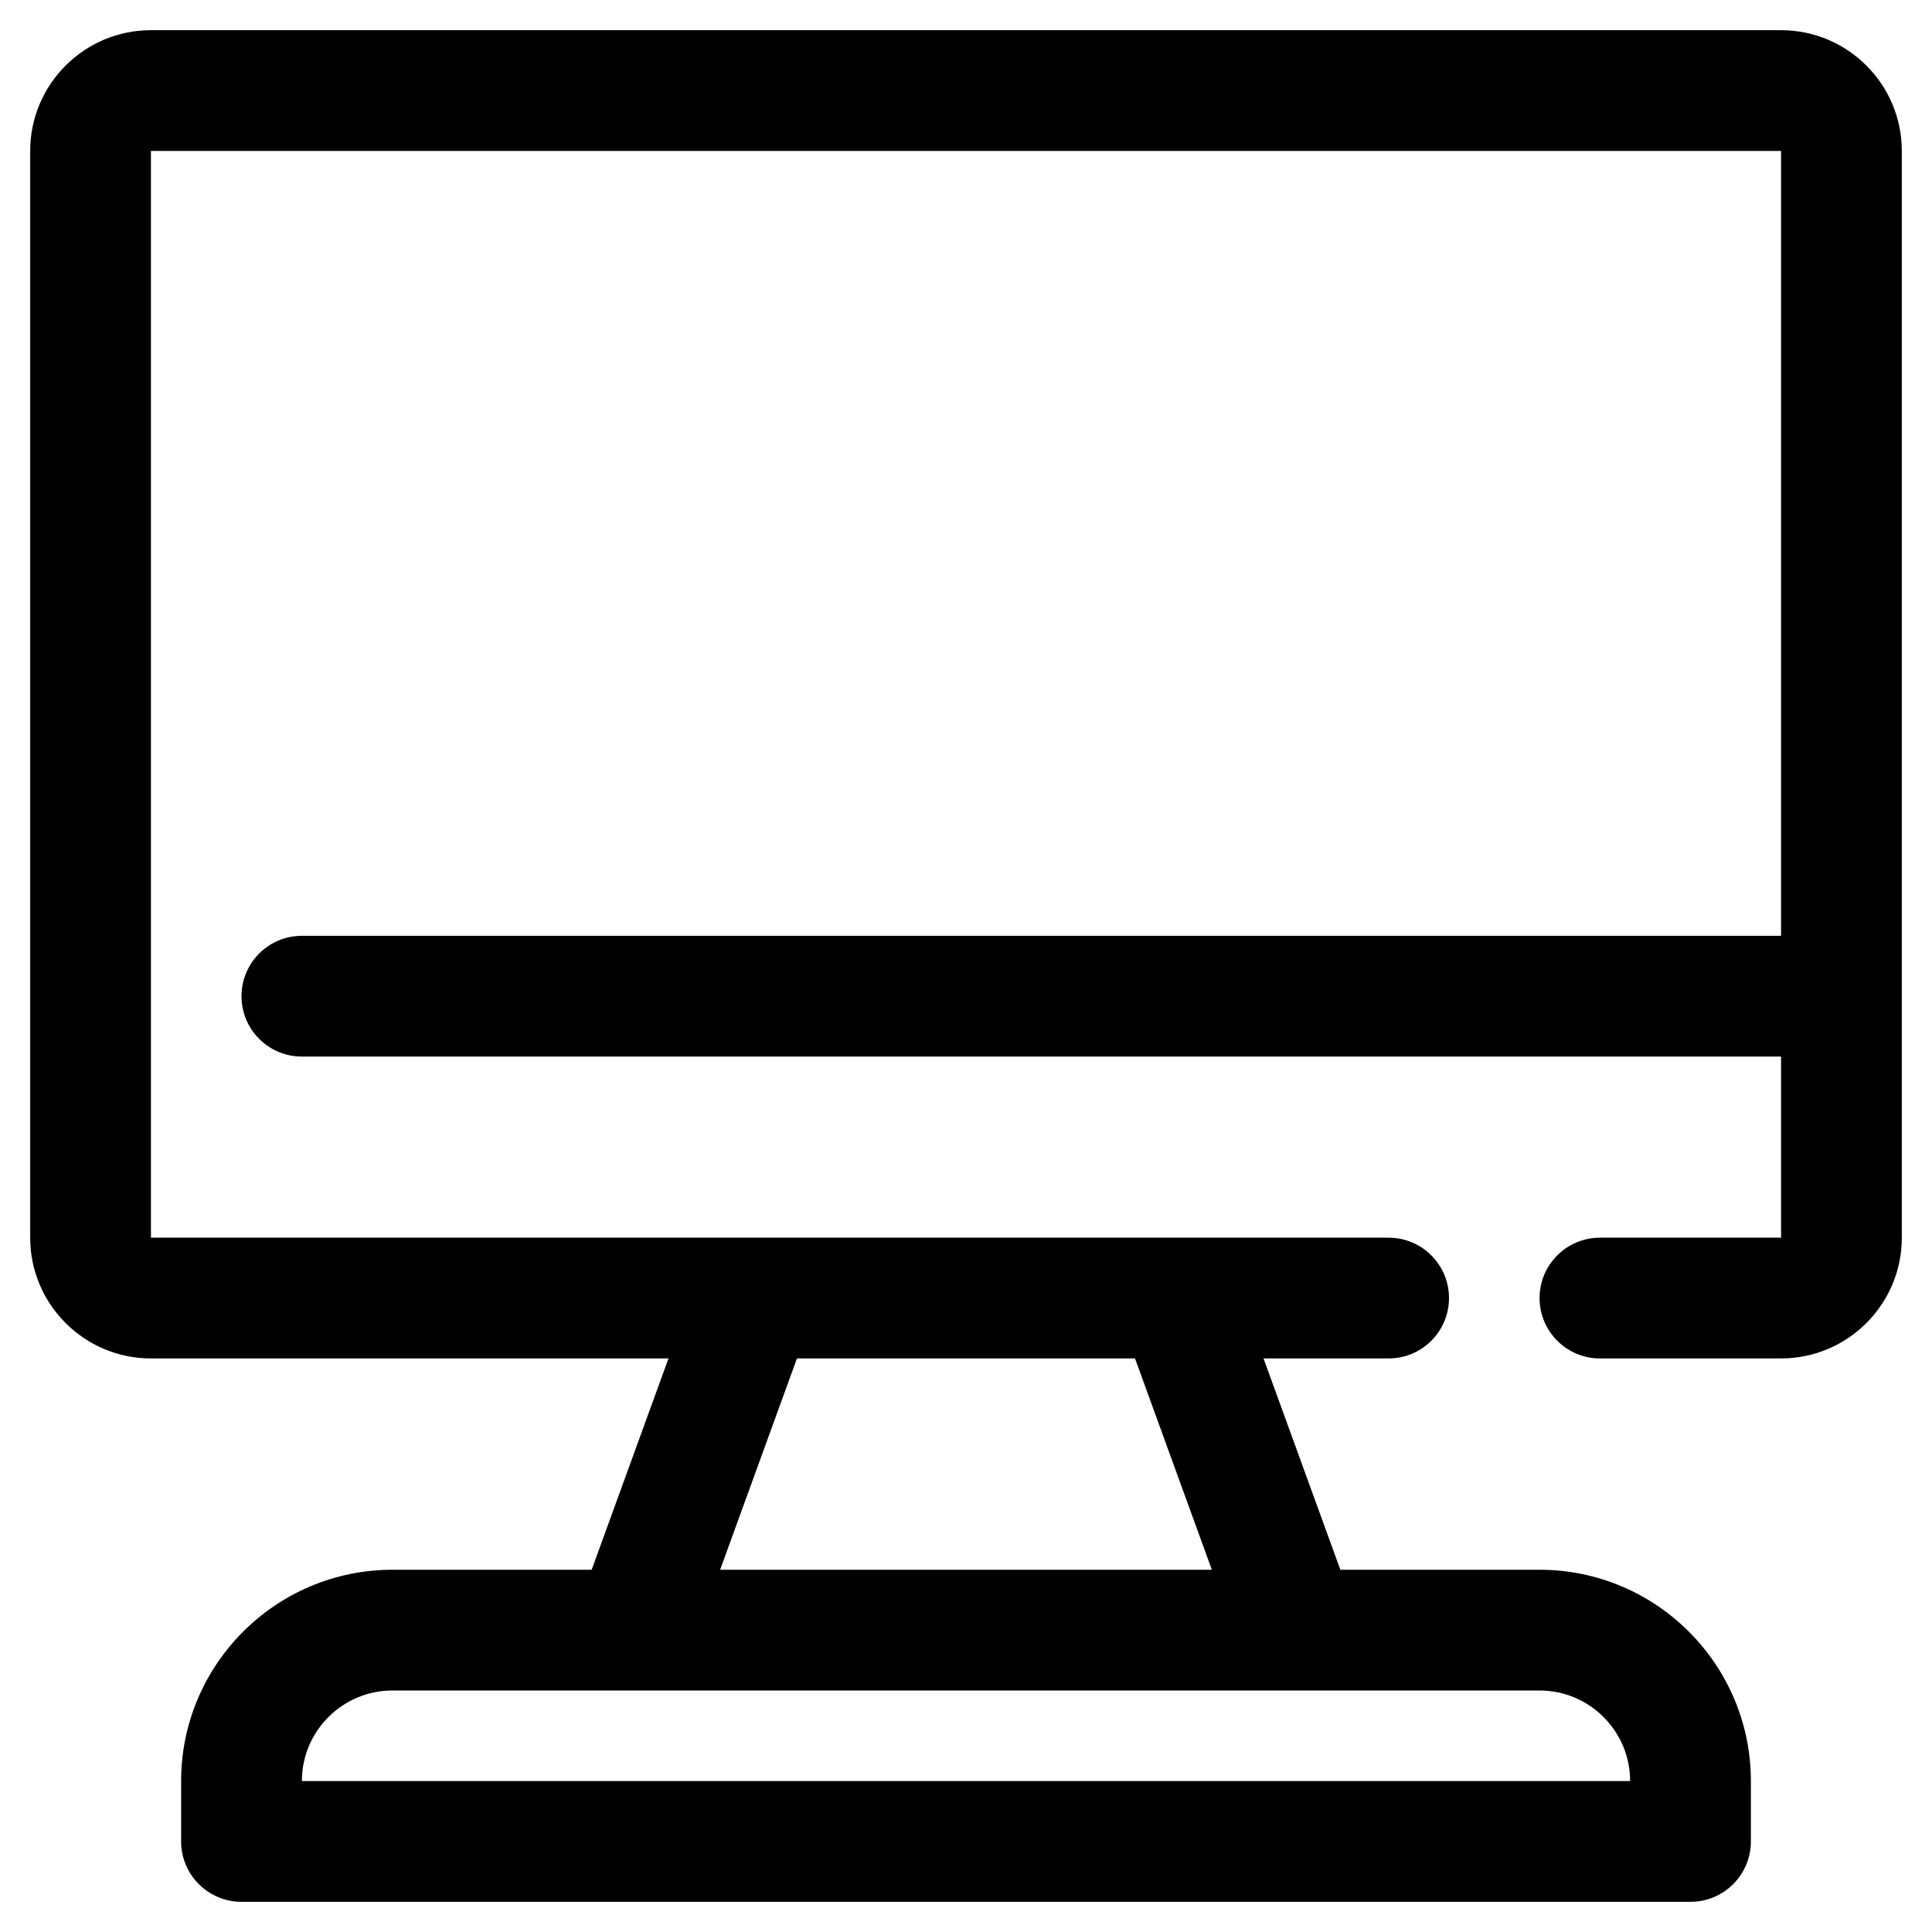
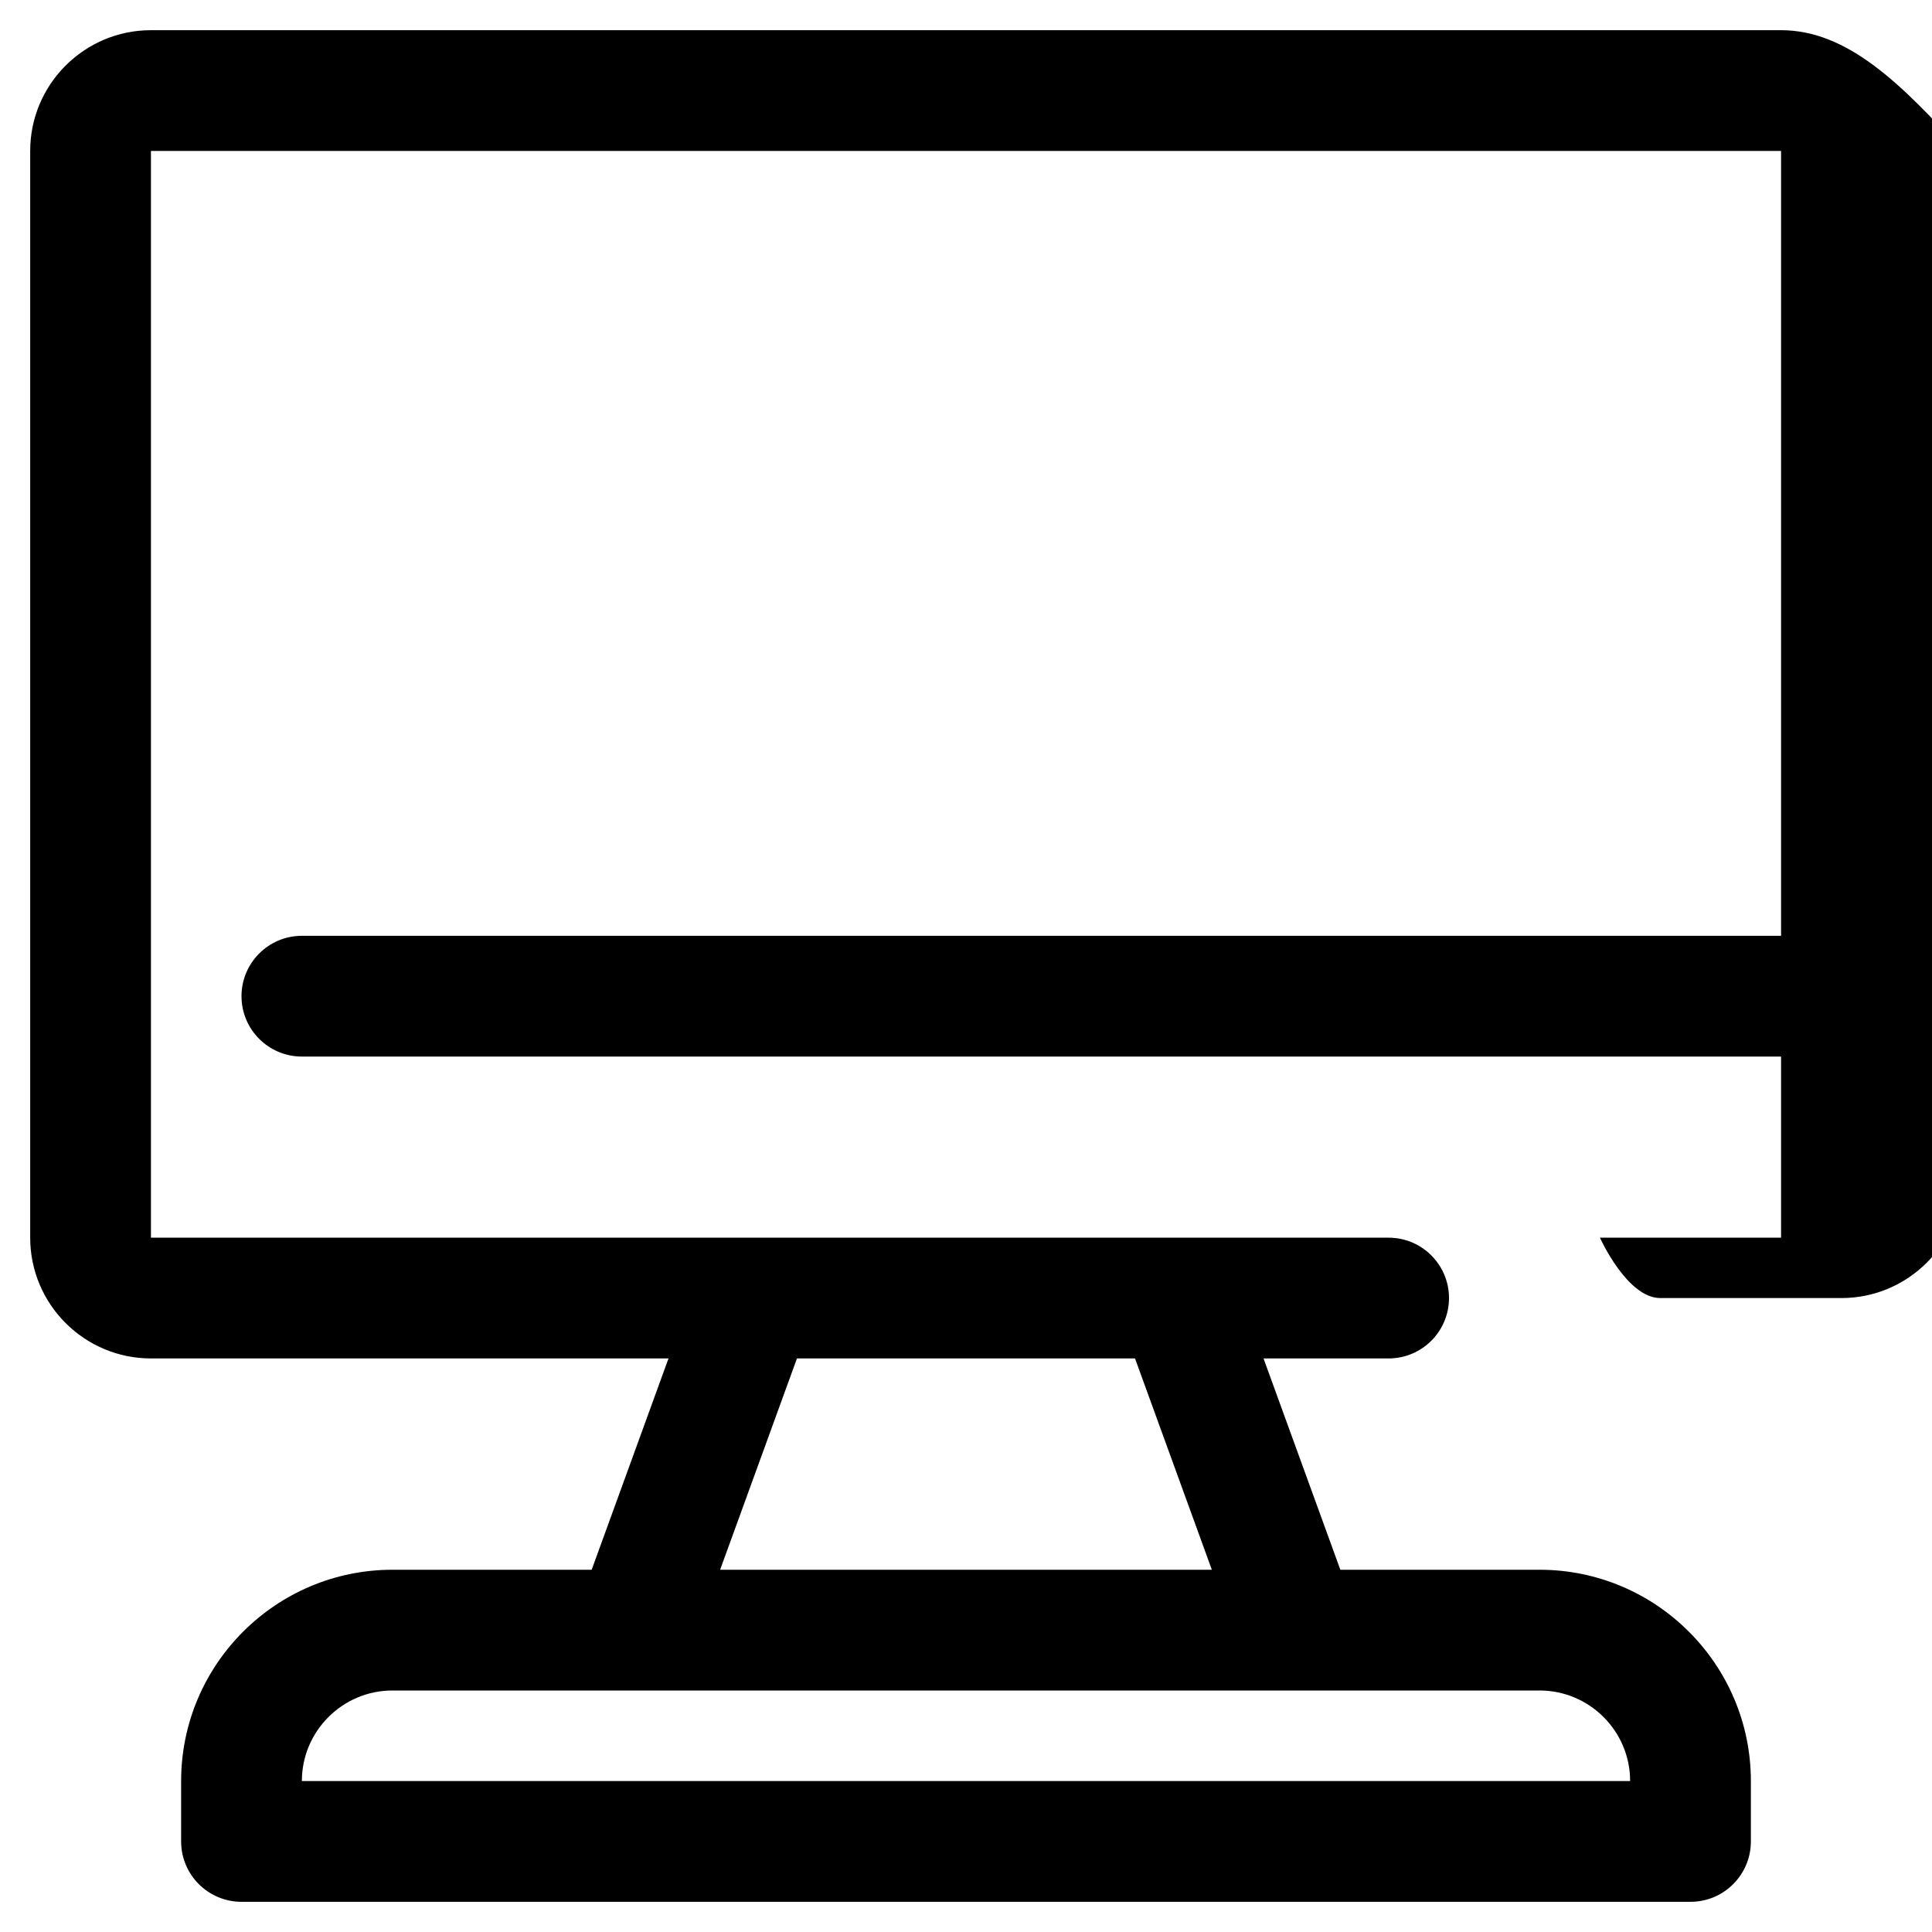
<svg xmlns="http://www.w3.org/2000/svg" enable-background="new 0 0 64 64" id="Layer_1" version="1.1" viewBox="0 0 64 64" xml:space="preserve">
-   <path d="M59,1H5C2.794,1,1,2.794,1,5v36c0,2.206,1.794,4,4,4h17.145l-2.545,7H13  c-3.86,0-7,3.14-7,7v2c0,1.104,0.896,2,2,2h48c1.104,0,2-0.896,2-2v-2c0-3.86-3.14-7-7-7  h-6.599l-2.545-7H46c1.104,0,2-0.896,2-2s-0.896-2-2-2h-7H25H5V5h54v26H10c-1.104,0-2,0.896-2,2  s0.896,2,2,2h49v6h-6c-1.104,0-2,0.896-2,2s0.896,2,2,2h6c2.206,0,4-1.794,4-4V5  C63,2.794,61.206,1,59,1z M54,59H10c0-1.654,1.346-3,3-3h8h22h8C52.654,56,54,57.346,54,59z M37.599,45  l2.545,7H23.855l2.545-7H37.599z" />
+   <path d="M59,1H5C2.794,1,1,2.794,1,5v36c0,2.206,1.794,4,4,4h17.145l-2.545,7H13  c-3.86,0-7,3.14-7,7v2c0,1.104,0.896,2,2,2h48c1.104,0,2-0.896,2-2v-2c0-3.86-3.14-7-7-7  h-6.599l-2.545-7H46c1.104,0,2-0.896,2-2s-0.896-2-2-2h-7H25H5V5h54v26H10c-1.104,0-2,0.896-2,2  s0.896,2,2,2h49v6h-6s0.896,2,2,2h6c2.206,0,4-1.794,4-4V5  C63,2.794,61.206,1,59,1z M54,59H10c0-1.654,1.346-3,3-3h8h22h8C52.654,56,54,57.346,54,59z M37.599,45  l2.545,7H23.855l2.545-7H37.599z" />
</svg>